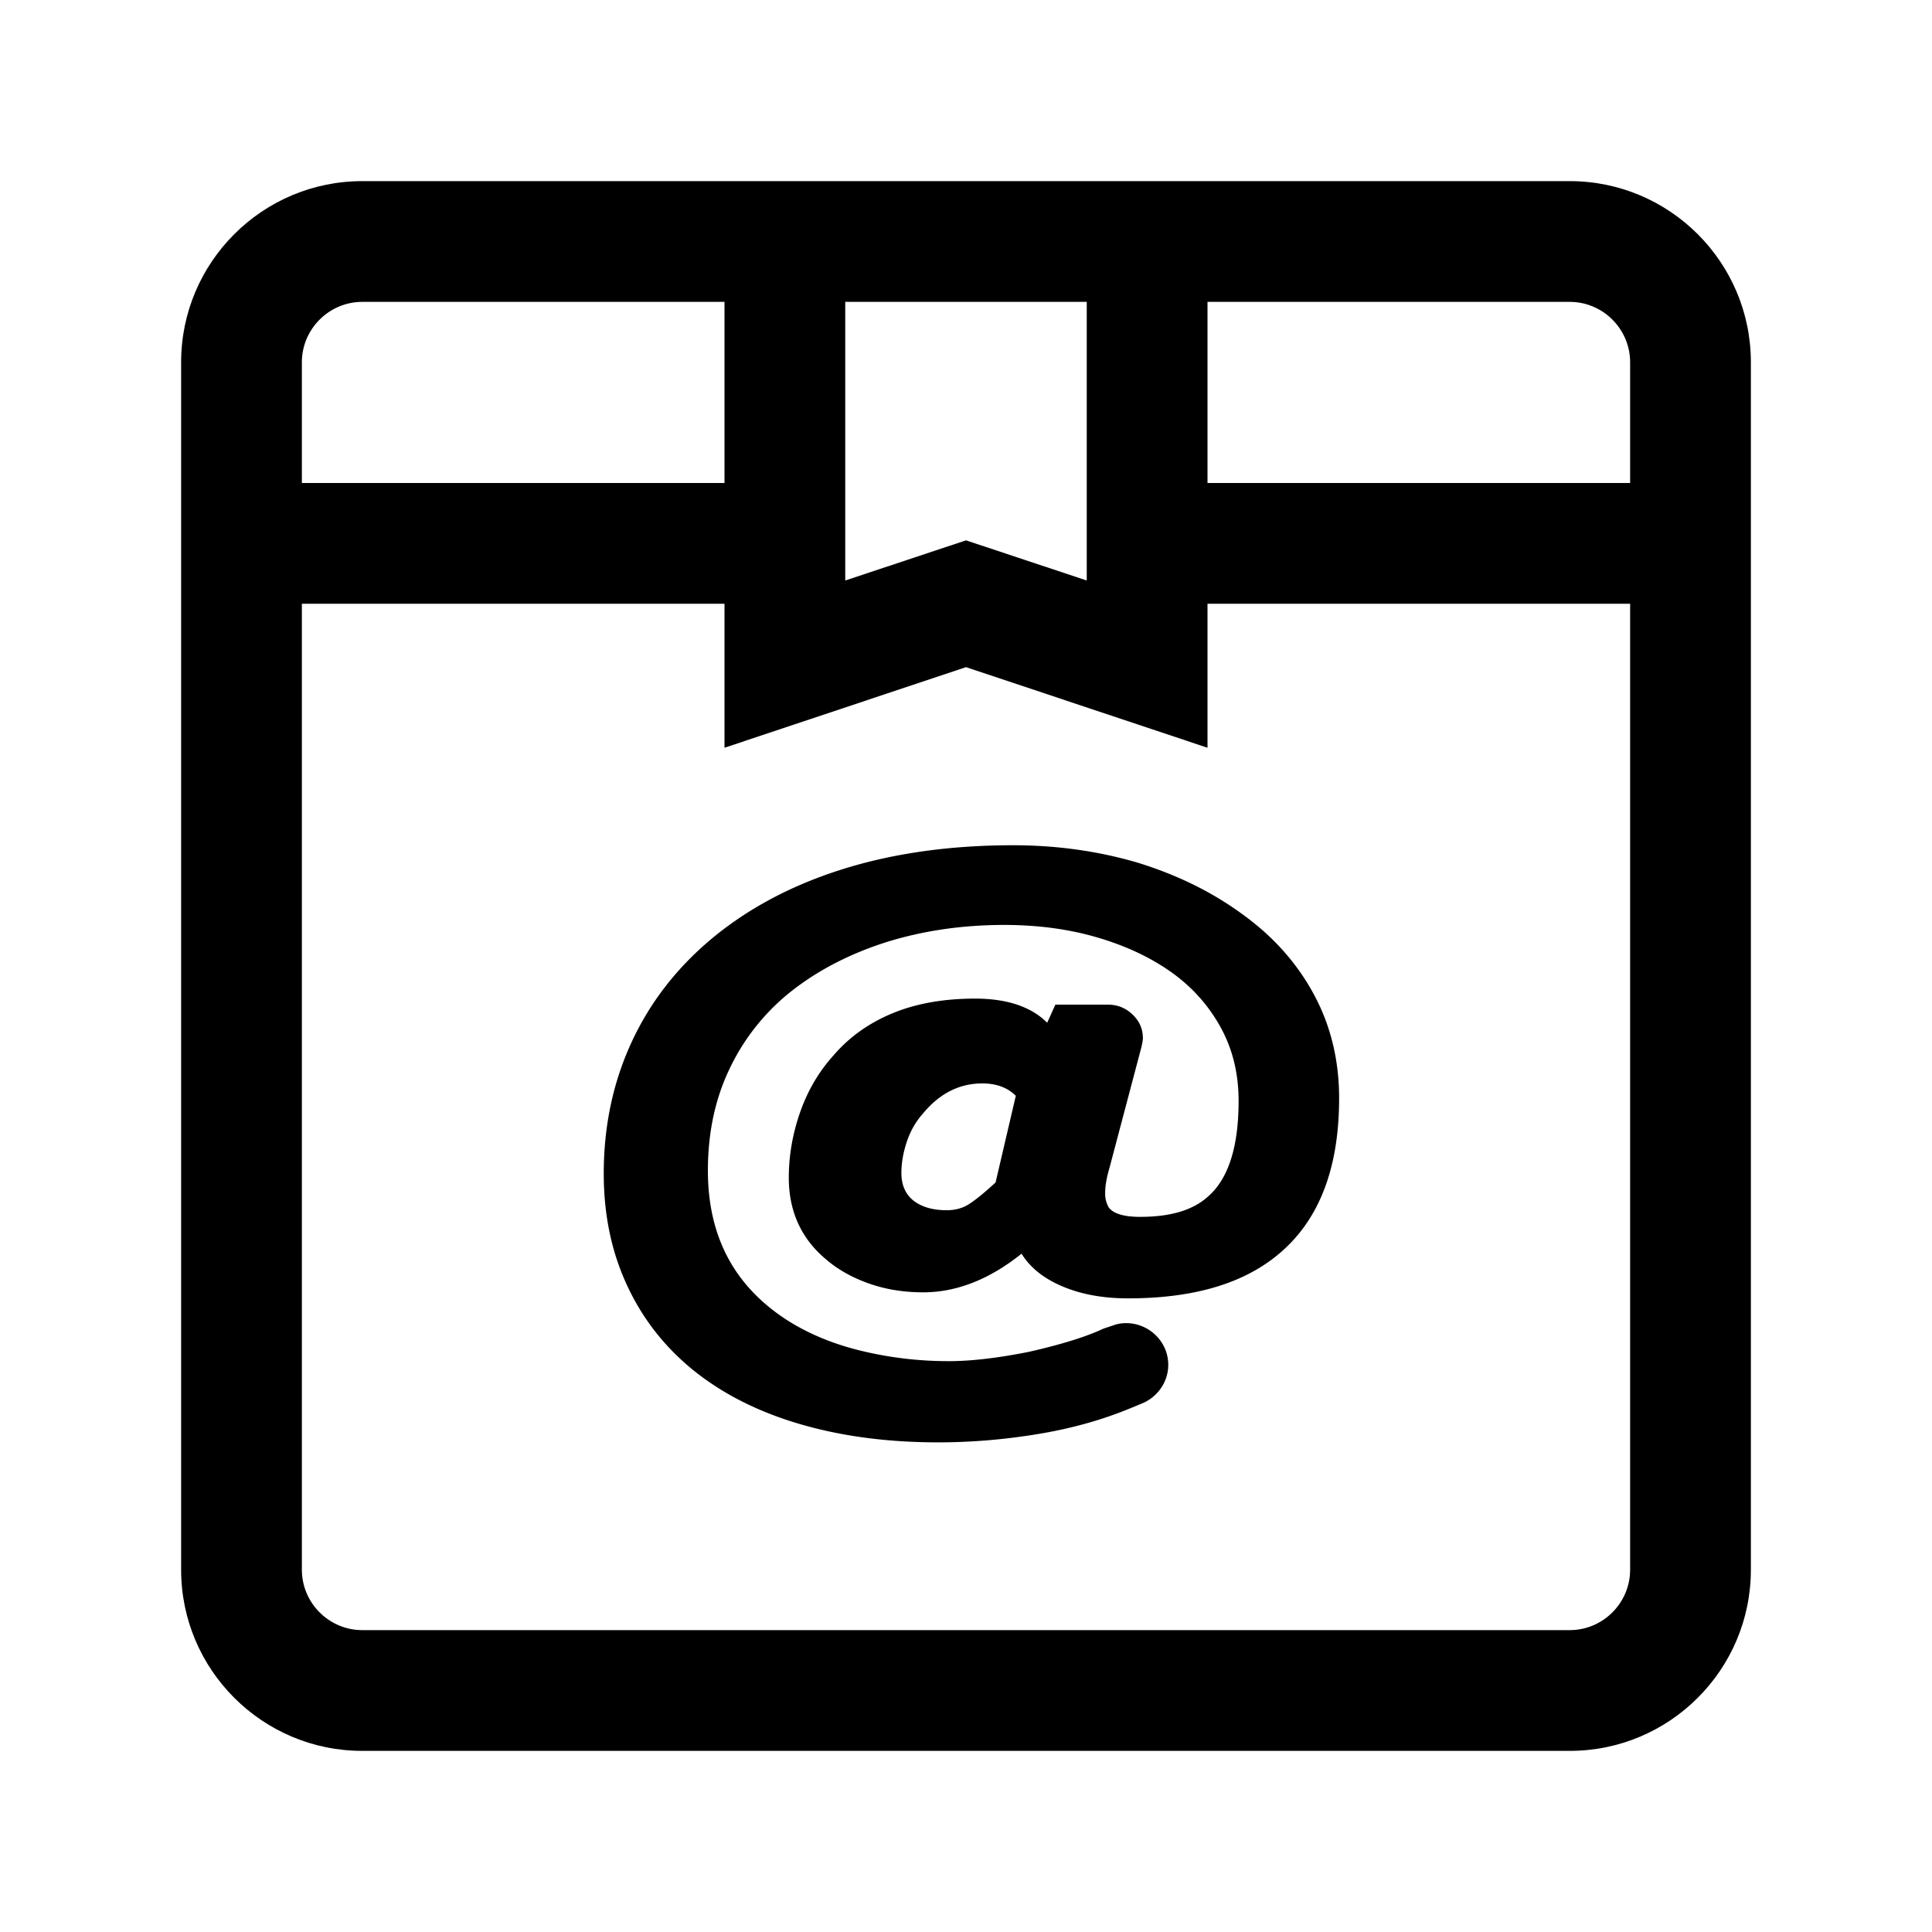
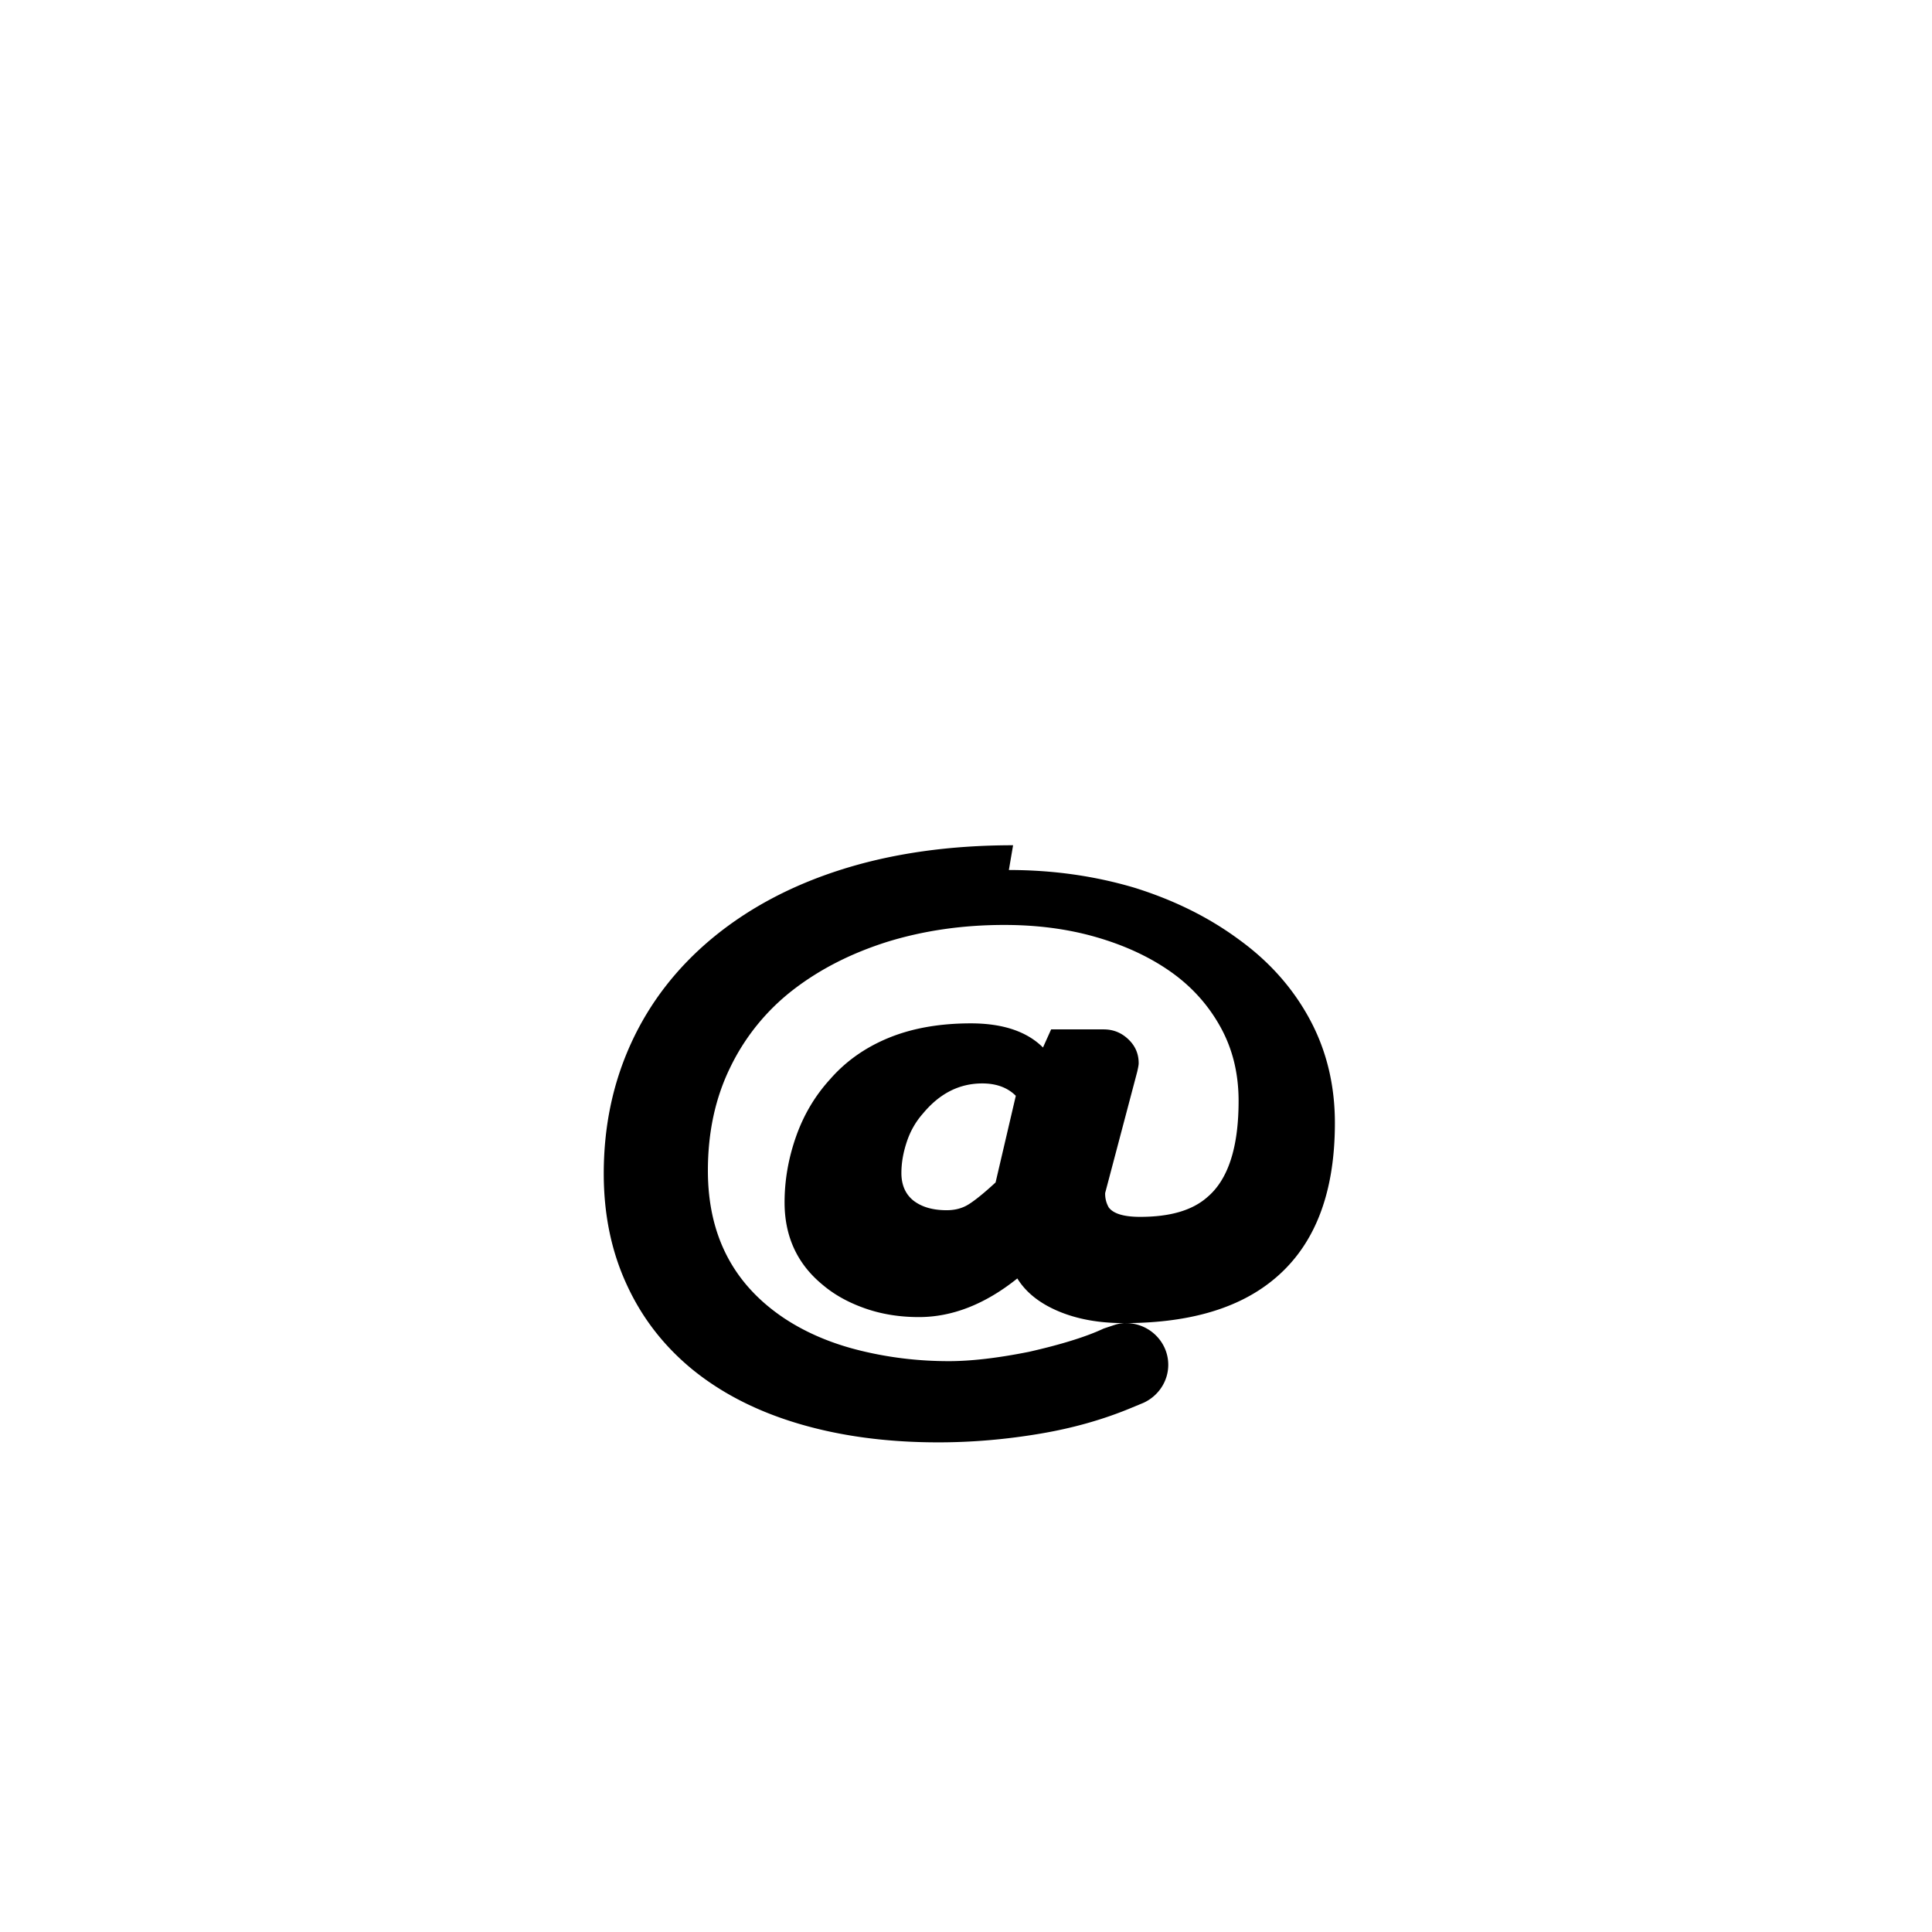
<svg xmlns="http://www.w3.org/2000/svg" t="1636165459751" class="icon" viewBox="0 0 1024 1024" version="1.1" p-id="8322" width="200" height="200">
  <defs>
    <style type="text/css" />
  </defs>
-   <path d="M536.96 448c-33.6 0-63.84 4.32-90.72 12.8-26.88 8.48-49.92 20.8-69.12 36.8-18.56 15.52-32.8 33.92-42.56 55.2S320 597.12 320 622.08c0 21.44 4 40.96 12 58.4 8 17.6 19.52 32.64 34.88 45.28 15.52 12.64 34.24 22.24 56.32 28.8 22.08 6.56 46.72 9.92 74.08 9.92 18.24 0 36.32-1.6 54.24-4.64s33.76-7.68 48-13.6l6.56-2.72c7.68-3.52 13.12-11.2 13.12-20.16 0-12.16-10.08-22.08-22.4-22.08-2.08 0-4.16 0.32-6.08 0.96l-2.88 0.96-2.88 0.96c-8.8 4.16-21.92 8.32-39.52 12.32-16.8 3.36-30.88 4.96-42.56 4.96-16.32 0-31.84-1.92-46.88-5.6-15.04-3.68-28.32-9.28-39.84-16.8-27.36-18.08-40.96-44.16-40.96-78.56 0-20.16 3.84-38.24 11.68-54.4a115.216 115.216 0 0 1 33.28-41.28c14.24-11.04 30.88-19.52 50.08-25.6 19.2-5.92 39.84-8.96 62.08-8.96 17.28 0 33.44 2.08 48.48 6.4s28.32 10.4 39.68 18.4c11.36 8 20.16 17.92 26.56 29.6 6.4 11.68 9.44 24.64 9.44 38.88 0 24.8-5.6 41.76-16.64 51.04-8 7.04-19.84 10.4-35.52 10.4-8.48 0-14.08-1.6-16.64-4.96a14.4 14.4 0 0 1-1.92-7.68c0-3.84 0.8-8.32 2.24-13.12l16.96-64.16c0.48-2.08 0.8-3.68 0.8-4.64 0-4.96-1.76-9.12-5.44-12.64-3.68-3.52-8-5.28-13.12-5.28h-27.84l-4.32 9.6c-8.48-8.48-21.28-12.8-38.24-12.8-16.48 0-31.04 2.56-43.52 7.68-12.48 5.12-22.88 12.48-31.2 22.08-8 8.8-13.92 18.88-17.92 30.24-4 11.36-6.08 23.04-6.08 34.88 0 18.08 6.72 32.64 20.16 43.68 6.4 5.44 14.08 9.6 22.88 12.64 8.8 3.04 18.24 4.48 28.16 4.48 17.76 0 35.2-6.88 52.16-20.48 4.64 7.52 12 13.28 21.92 17.44 9.92 4.16 21.44 6.24 34.56 6.24 32.48 0 58.08-6.88 76.64-20.96 23.52-17.76 35.2-46.08 35.2-85.12 0-19.84-4.32-38.08-13.12-54.56s-21.28-30.72-37.6-42.56c-16-11.84-34.4-20.96-55.36-27.52-20.96-6.24-43.2-9.44-66.72-9.44z m-9.28 178.72c-6.24 5.76-11.04 9.6-14.4 11.68-3.36 2.08-7.2 3.04-11.52 3.04-7.2 0-12.96-1.6-17.44-4.96-4.32-3.36-6.56-8.32-6.56-14.72 0-5.44 0.96-10.88 2.88-16.64s4.8-10.72 8.64-15.04c8.8-10.56 19.2-15.84 31.36-15.84 7.52 0 13.44 2.24 17.76 6.56l-10.72 45.92z" p-id="8323" />
-   <path d="M832 96H192c-52.96 0-96 43.04-96 96v640c0 52.96 43.04 96 96 96h640c52.96 0 96-43.04 96-96V192c0-52.96-43.04-96-96-96z m-256 64v147.68l-64-21.28-64 21.28V160h128z m-416 32c0-17.6 14.4-32 32-32h192v96H160v-64z m704 640c0 17.6-14.4 32-32 32H192c-17.6 0-32-14.4-32-32V320h224v76.32l128-42.72 128 42.72V320h224v512z m0-576H640v-96h192c17.6 0 32 14.4 32 32v64z" p-id="8324" />
+   <path d="M536.96 448c-33.6 0-63.84 4.32-90.72 12.8-26.88 8.48-49.92 20.8-69.12 36.8-18.56 15.52-32.8 33.92-42.56 55.2S320 597.12 320 622.08c0 21.44 4 40.96 12 58.4 8 17.6 19.52 32.64 34.88 45.28 15.52 12.64 34.24 22.24 56.32 28.8 22.08 6.56 46.72 9.92 74.08 9.92 18.24 0 36.32-1.6 54.24-4.64s33.76-7.68 48-13.6l6.56-2.72c7.68-3.52 13.12-11.2 13.12-20.16 0-12.16-10.08-22.08-22.4-22.08-2.08 0-4.16 0.32-6.08 0.96l-2.88 0.96-2.88 0.96c-8.8 4.16-21.92 8.32-39.52 12.32-16.8 3.36-30.88 4.96-42.56 4.96-16.32 0-31.84-1.92-46.88-5.6-15.04-3.68-28.32-9.28-39.84-16.8-27.36-18.08-40.96-44.16-40.96-78.56 0-20.16 3.84-38.24 11.68-54.4a115.216 115.216 0 0 1 33.28-41.28c14.24-11.04 30.88-19.52 50.08-25.6 19.2-5.92 39.84-8.96 62.08-8.96 17.28 0 33.44 2.08 48.48 6.4s28.32 10.4 39.68 18.4c11.36 8 20.16 17.92 26.56 29.6 6.4 11.68 9.44 24.64 9.44 38.88 0 24.8-5.6 41.76-16.64 51.04-8 7.04-19.84 10.4-35.52 10.4-8.48 0-14.08-1.6-16.64-4.96a14.4 14.4 0 0 1-1.92-7.68l16.96-64.16c0.48-2.08 0.8-3.68 0.8-4.64 0-4.96-1.76-9.12-5.44-12.64-3.68-3.52-8-5.28-13.12-5.28h-27.84l-4.32 9.6c-8.48-8.48-21.28-12.8-38.24-12.8-16.48 0-31.04 2.56-43.52 7.68-12.48 5.12-22.88 12.48-31.2 22.08-8 8.8-13.92 18.88-17.92 30.24-4 11.36-6.08 23.04-6.08 34.88 0 18.08 6.72 32.64 20.16 43.68 6.4 5.44 14.08 9.6 22.88 12.64 8.8 3.04 18.24 4.48 28.16 4.48 17.76 0 35.2-6.88 52.16-20.48 4.64 7.52 12 13.28 21.92 17.44 9.92 4.16 21.44 6.24 34.56 6.24 32.48 0 58.08-6.88 76.64-20.96 23.52-17.76 35.2-46.08 35.2-85.12 0-19.84-4.32-38.08-13.12-54.56s-21.28-30.72-37.6-42.56c-16-11.84-34.4-20.96-55.36-27.52-20.96-6.24-43.2-9.44-66.72-9.44z m-9.28 178.72c-6.24 5.76-11.04 9.6-14.4 11.68-3.36 2.08-7.2 3.04-11.52 3.04-7.2 0-12.96-1.6-17.44-4.96-4.32-3.36-6.56-8.32-6.56-14.72 0-5.44 0.96-10.88 2.88-16.64s4.8-10.72 8.64-15.04c8.8-10.56 19.2-15.84 31.36-15.84 7.52 0 13.44 2.24 17.76 6.56l-10.72 45.92z" p-id="8323" />
</svg>